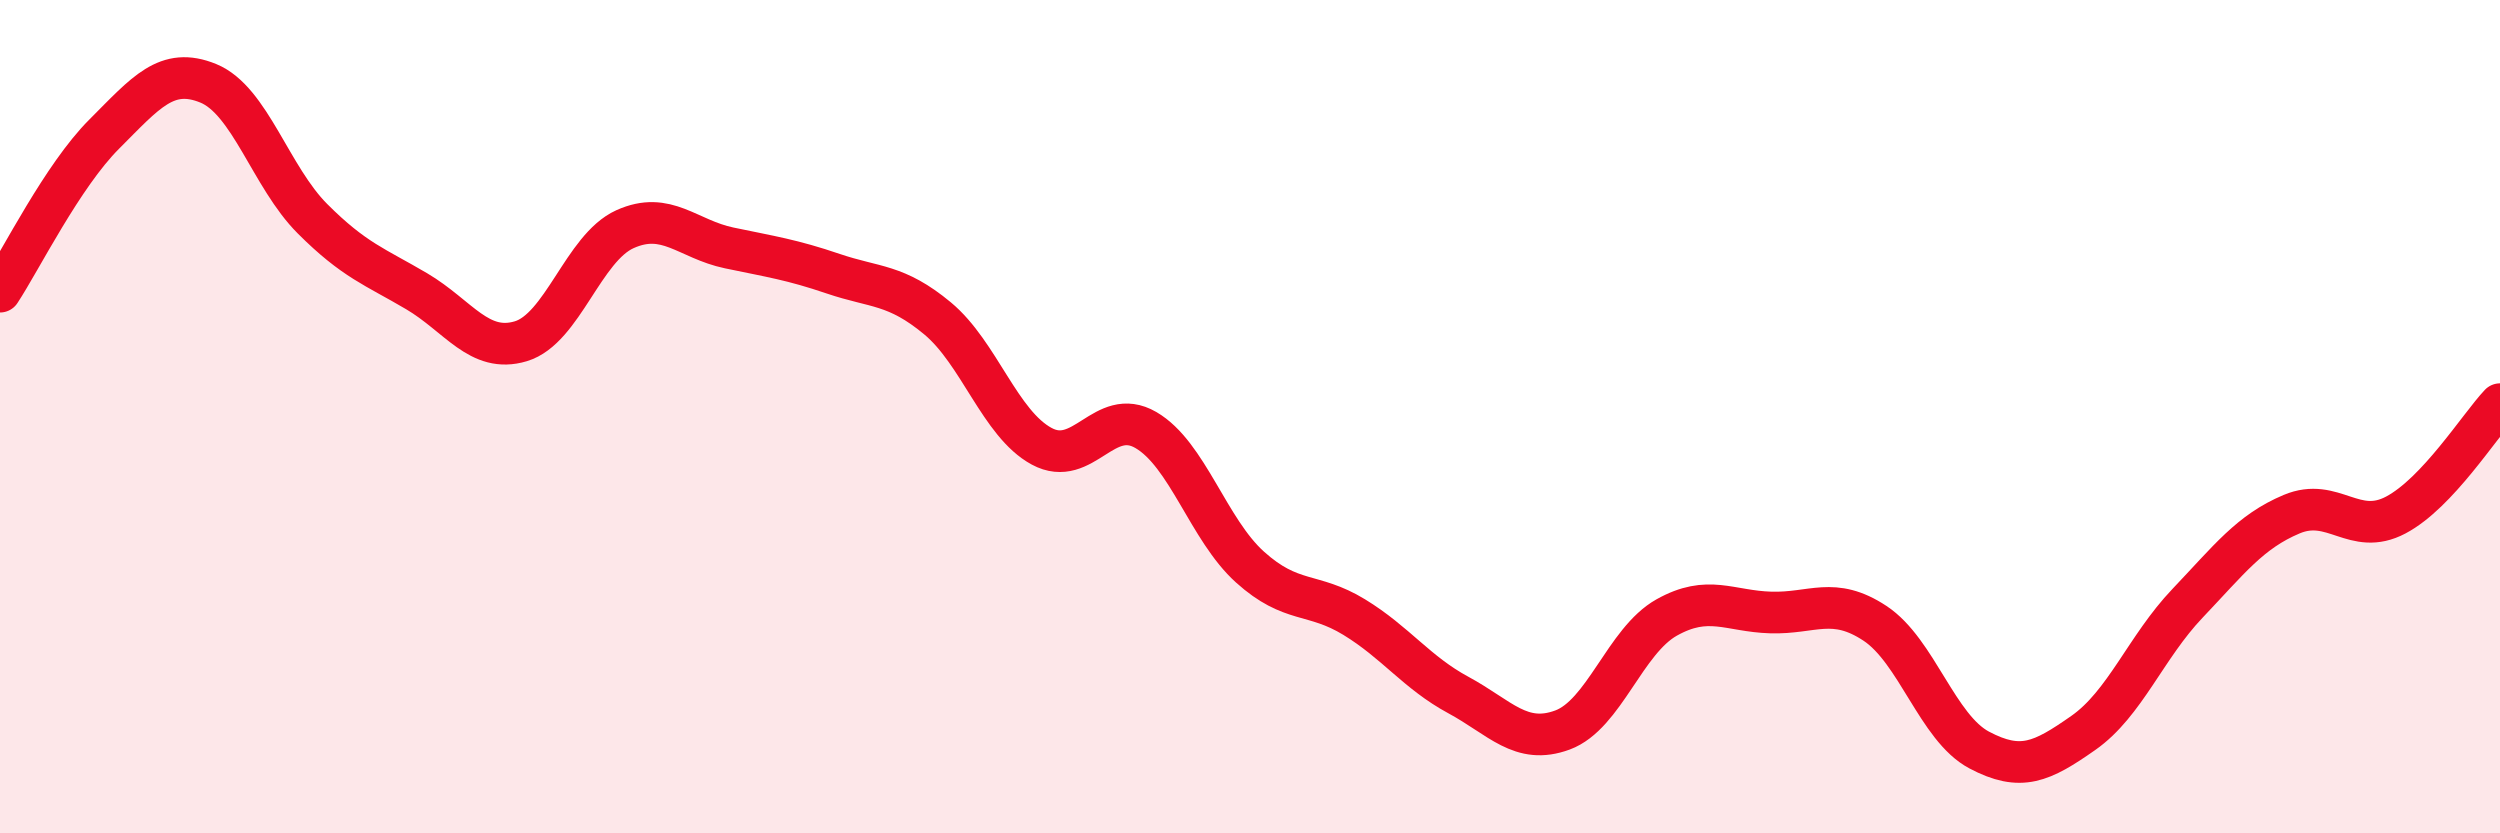
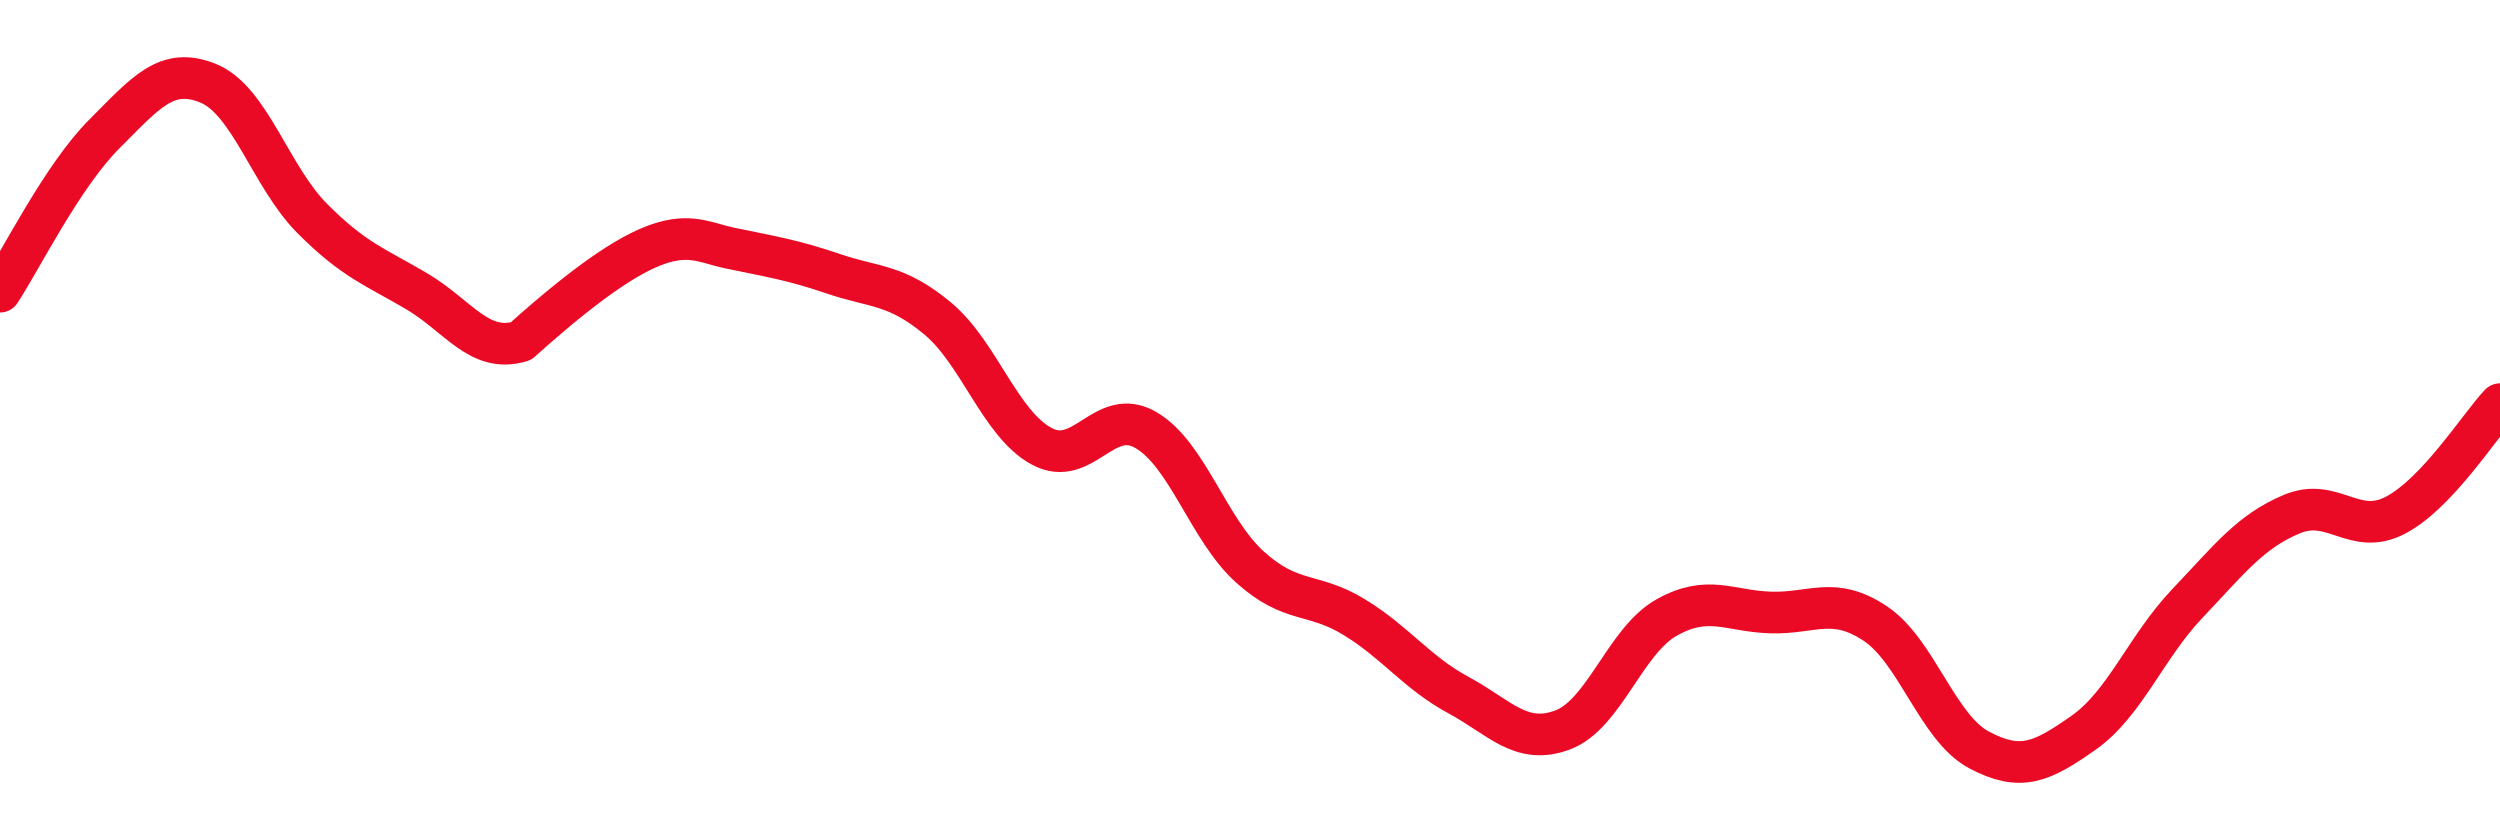
<svg xmlns="http://www.w3.org/2000/svg" width="60" height="20" viewBox="0 0 60 20">
-   <path d="M 0,7 C 0.5,6.24 1.5,4.22 2.5,3.22 C 3.5,2.22 4,1.59 5,2 C 6,2.41 6.5,4.25 7.5,5.25 C 8.5,6.25 9,6.4 10,6.99 C 11,7.58 11.5,8.49 12.5,8.19 C 13.5,7.89 14,5.95 15,5.5 C 16,5.05 16.5,5.74 17.5,5.95 C 18.5,6.16 19,6.23 20,6.57 C 21,6.91 21.5,6.81 22.5,7.64 C 23.5,8.47 24,10.17 25,10.71 C 26,11.25 26.5,9.74 27.5,10.32 C 28.5,10.9 29,12.71 30,13.61 C 31,14.51 31.5,14.2 32.5,14.81 C 33.5,15.42 34,16.14 35,16.68 C 36,17.22 36.5,17.89 37.5,17.52 C 38.5,17.15 39,15.38 40,14.82 C 41,14.26 41.5,14.67 42.5,14.7 C 43.5,14.73 44,14.3 45,14.96 C 46,15.62 46.5,17.47 47.5,18 C 48.5,18.53 49,18.29 50,17.59 C 51,16.89 51.5,15.53 52.5,14.48 C 53.5,13.43 54,12.76 55,12.34 C 56,11.92 56.5,12.89 57.5,12.36 C 58.5,11.83 59.5,10.23 60,9.7L60 20L0 20Z" fill="#EB0A25" opacity="0.1" stroke-linecap="round" stroke-linejoin="round" />
-   <path d="M 0,7 C 0.5,6.24 1.5,4.22 2.5,3.22 C 3.5,2.22 4,1.59 5,2 C 6,2.41 6.5,4.25 7.5,5.25 C 8.5,6.25 9,6.4 10,6.99 C 11,7.58 11.5,8.49 12.5,8.19 C 13.5,7.89 14,5.95 15,5.5 C 16,5.05 16.5,5.74 17.5,5.95 C 18.5,6.16 19,6.23 20,6.57 C 21,6.91 21.5,6.81 22.5,7.64 C 23.5,8.47 24,10.17 25,10.71 C 26,11.25 26.5,9.74 27.5,10.32 C 28.5,10.9 29,12.71 30,13.61 C 31,14.51 31.5,14.2 32.5,14.81 C 33.5,15.42 34,16.14 35,16.68 C 36,17.22 36.5,17.89 37.5,17.52 C 38.5,17.15 39,15.38 40,14.82 C 41,14.26 41.5,14.67 42.5,14.7 C 43.5,14.73 44,14.3 45,14.96 C 46,15.62 46.5,17.47 47.5,18 C 48.5,18.53 49,18.29 50,17.59 C 51,16.89 51.5,15.53 52.5,14.48 C 53.5,13.43 54,12.76 55,12.34 C 56,11.92 56.5,12.89 57.5,12.36 C 58.5,11.83 59.5,10.23 60,9.7" stroke="#EB0A25" stroke-width="1" fill="none" stroke-linecap="round" stroke-linejoin="round" />
+   <path d="M 0,7 C 0.5,6.24 1.5,4.22 2.5,3.22 C 3.5,2.22 4,1.59 5,2 C 6,2.41 6.5,4.25 7.5,5.25 C 8.5,6.25 9,6.4 10,6.99 C 11,7.58 11.5,8.49 12.5,8.19 C 16,5.05 16.5,5.74 17.5,5.95 C 18.5,6.16 19,6.23 20,6.57 C 21,6.91 21.5,6.81 22.5,7.64 C 23.5,8.47 24,10.17 25,10.71 C 26,11.25 26.5,9.74 27.5,10.32 C 28.5,10.9 29,12.71 30,13.61 C 31,14.51 31.5,14.2 32.5,14.81 C 33.5,15.42 34,16.14 35,16.68 C 36,17.22 36.5,17.89 37.5,17.52 C 38.5,17.15 39,15.38 40,14.82 C 41,14.26 41.5,14.67 42.5,14.7 C 43.5,14.73 44,14.3 45,14.96 C 46,15.62 46.5,17.47 47.5,18 C 48.5,18.53 49,18.29 50,17.59 C 51,16.89 51.5,15.53 52.5,14.48 C 53.5,13.43 54,12.76 55,12.34 C 56,11.92 56.5,12.89 57.5,12.36 C 58.5,11.83 59.5,10.23 60,9.7" stroke="#EB0A25" stroke-width="1" fill="none" stroke-linecap="round" stroke-linejoin="round" />
</svg>